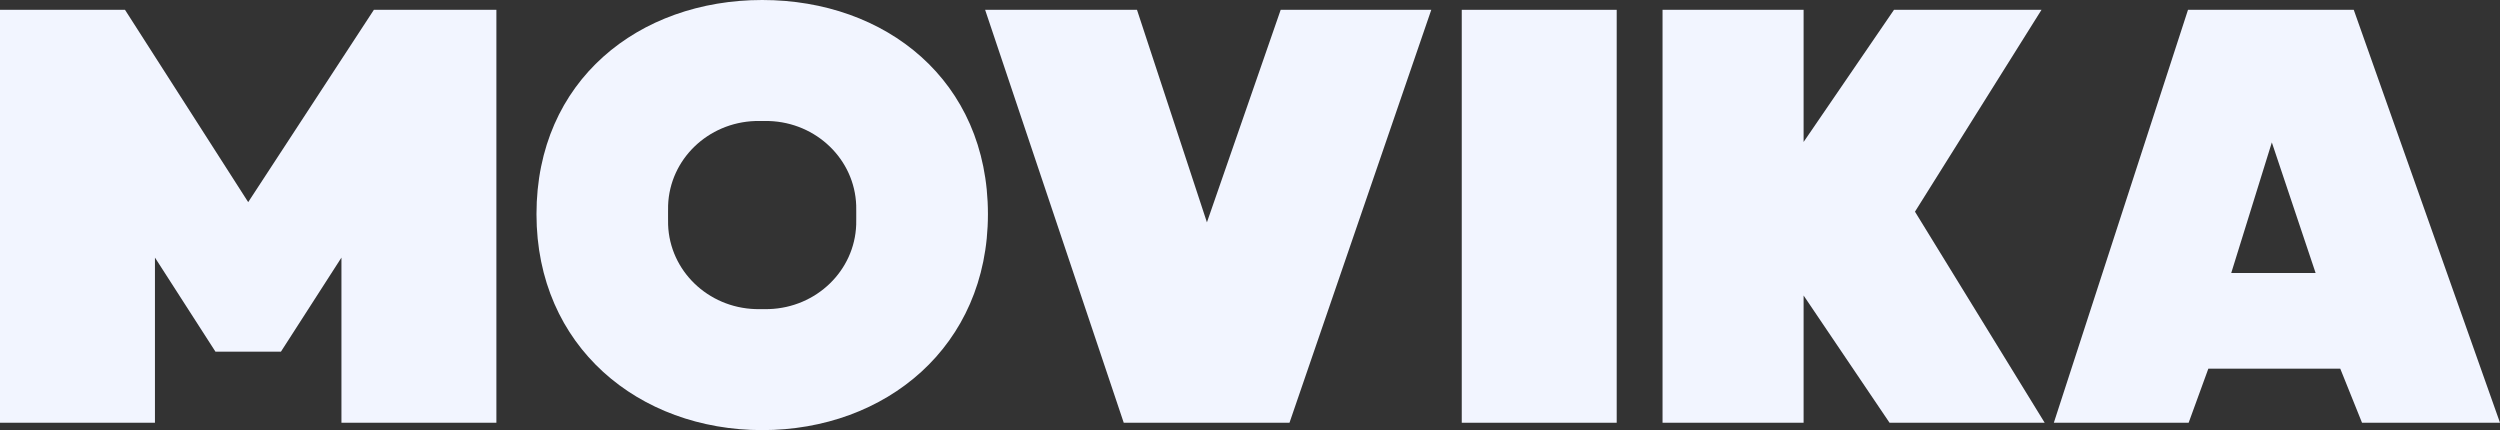
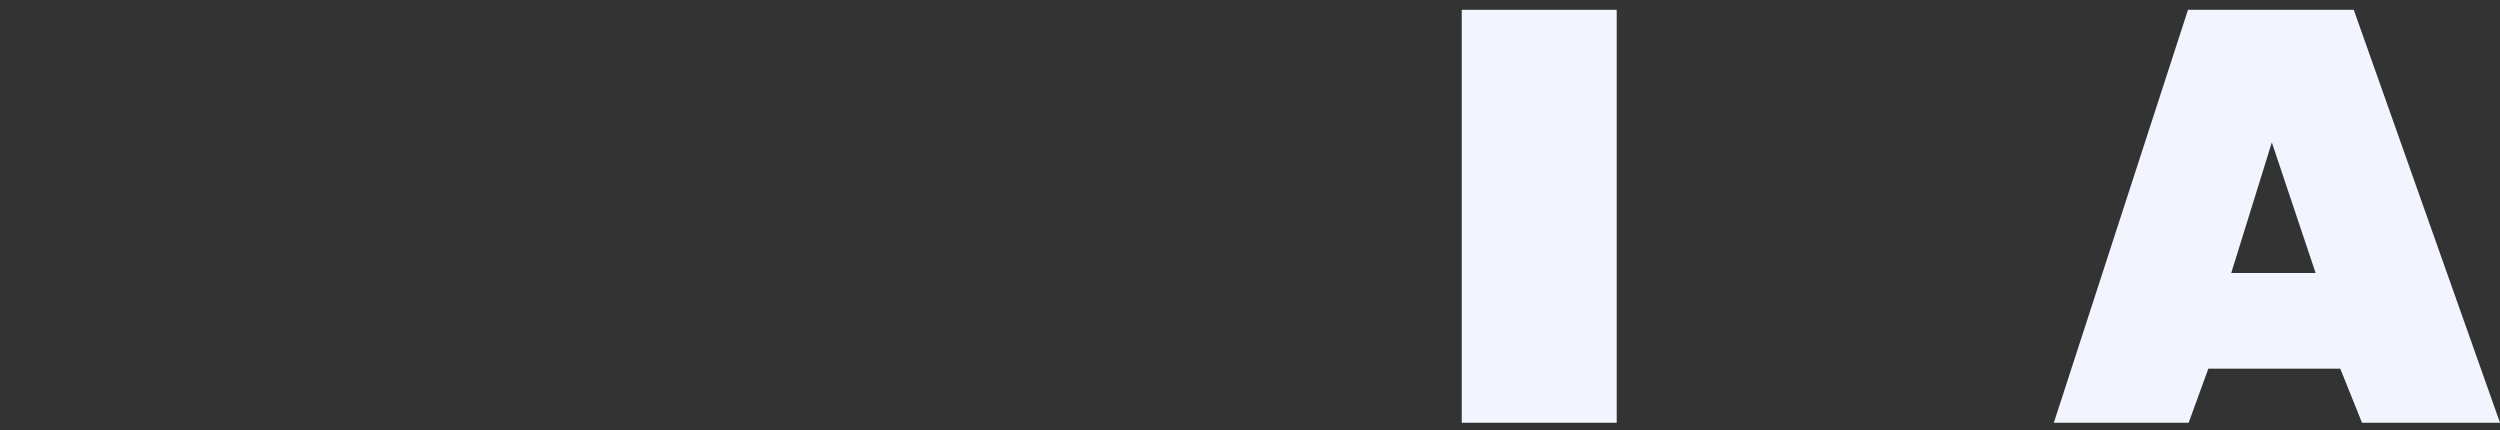
<svg xmlns="http://www.w3.org/2000/svg" width="372" height="64" viewBox="0 0 372 64" fill="none">
  <rect x="0" y="0" width="372" height="64" fill="#333333" stroke="none" />
-   <path fill-rule="evenodd" clip-rule="evenodd" d="M147.004 31.863C147.004 51.584 131.772 64 113.417 64C95.062 64 79.829 51.584 79.829 31.863C79.829 11.96 95.062 0 113.417 0C131.772 0 147.004 11.96 147.004 31.863ZM127.41 31.55V32.45C127.41 32.96 127.41 33.216 127.403 33.432C127.168 40.273 121.492 45.765 114.423 45.993C114.2 46 113.936 46 113.408 46C112.881 46 112.617 46 112.394 45.993C105.325 45.765 99.649 40.273 99.414 33.432C99.407 33.216 99.407 32.961 99.407 32.45V31.55C99.407 31.039 99.407 30.784 99.414 30.568C99.649 23.727 105.325 18.235 112.394 18.007C112.617 18 112.881 18 113.408 18C113.936 18 114.2 18 114.423 18.007C121.492 18.235 127.168 23.727 127.403 30.568C127.41 30.784 127.41 31.04 127.41 31.55Z" fill="#F2F5FF" />
-   <path d="M55.633 1.461L36.932 30.077L18.6 1.461H0V62.904H23.056V38.328L32.06 52.328H41.803L50.807 38.328L50.807 62.904H73.863L73.863 1.461H55.633Z" fill="#F2F5FF" />
-   <path d="M179.591 33.084L190.566 1.461H212.975L191.876 62.904H167.212L146.586 1.461H169.184L179.591 33.084Z" fill="#F2F5FF" />
  <path d="M240.565 62.904H217.509V1.461H240.565V62.904Z" fill="#F2F5FF" />
-   <path d="M304.249 62.904L284.948 31.498L303.776 1.461H281.826L268.376 21.124V1.461H247.386V62.904H268.376V43.971L281.163 62.904H304.249Z" fill="#F2F5FF" />
  <path fill-rule="evenodd" clip-rule="evenodd" d="M372 62.904H351.469L348.233 54.862H328.6L325.669 62.904H305.611L325.575 1.461H350.239L372 62.904ZM338.049 21.19L332.008 40.619H344.562L338.049 21.19Z" fill="#F2F5FF" />
</svg>